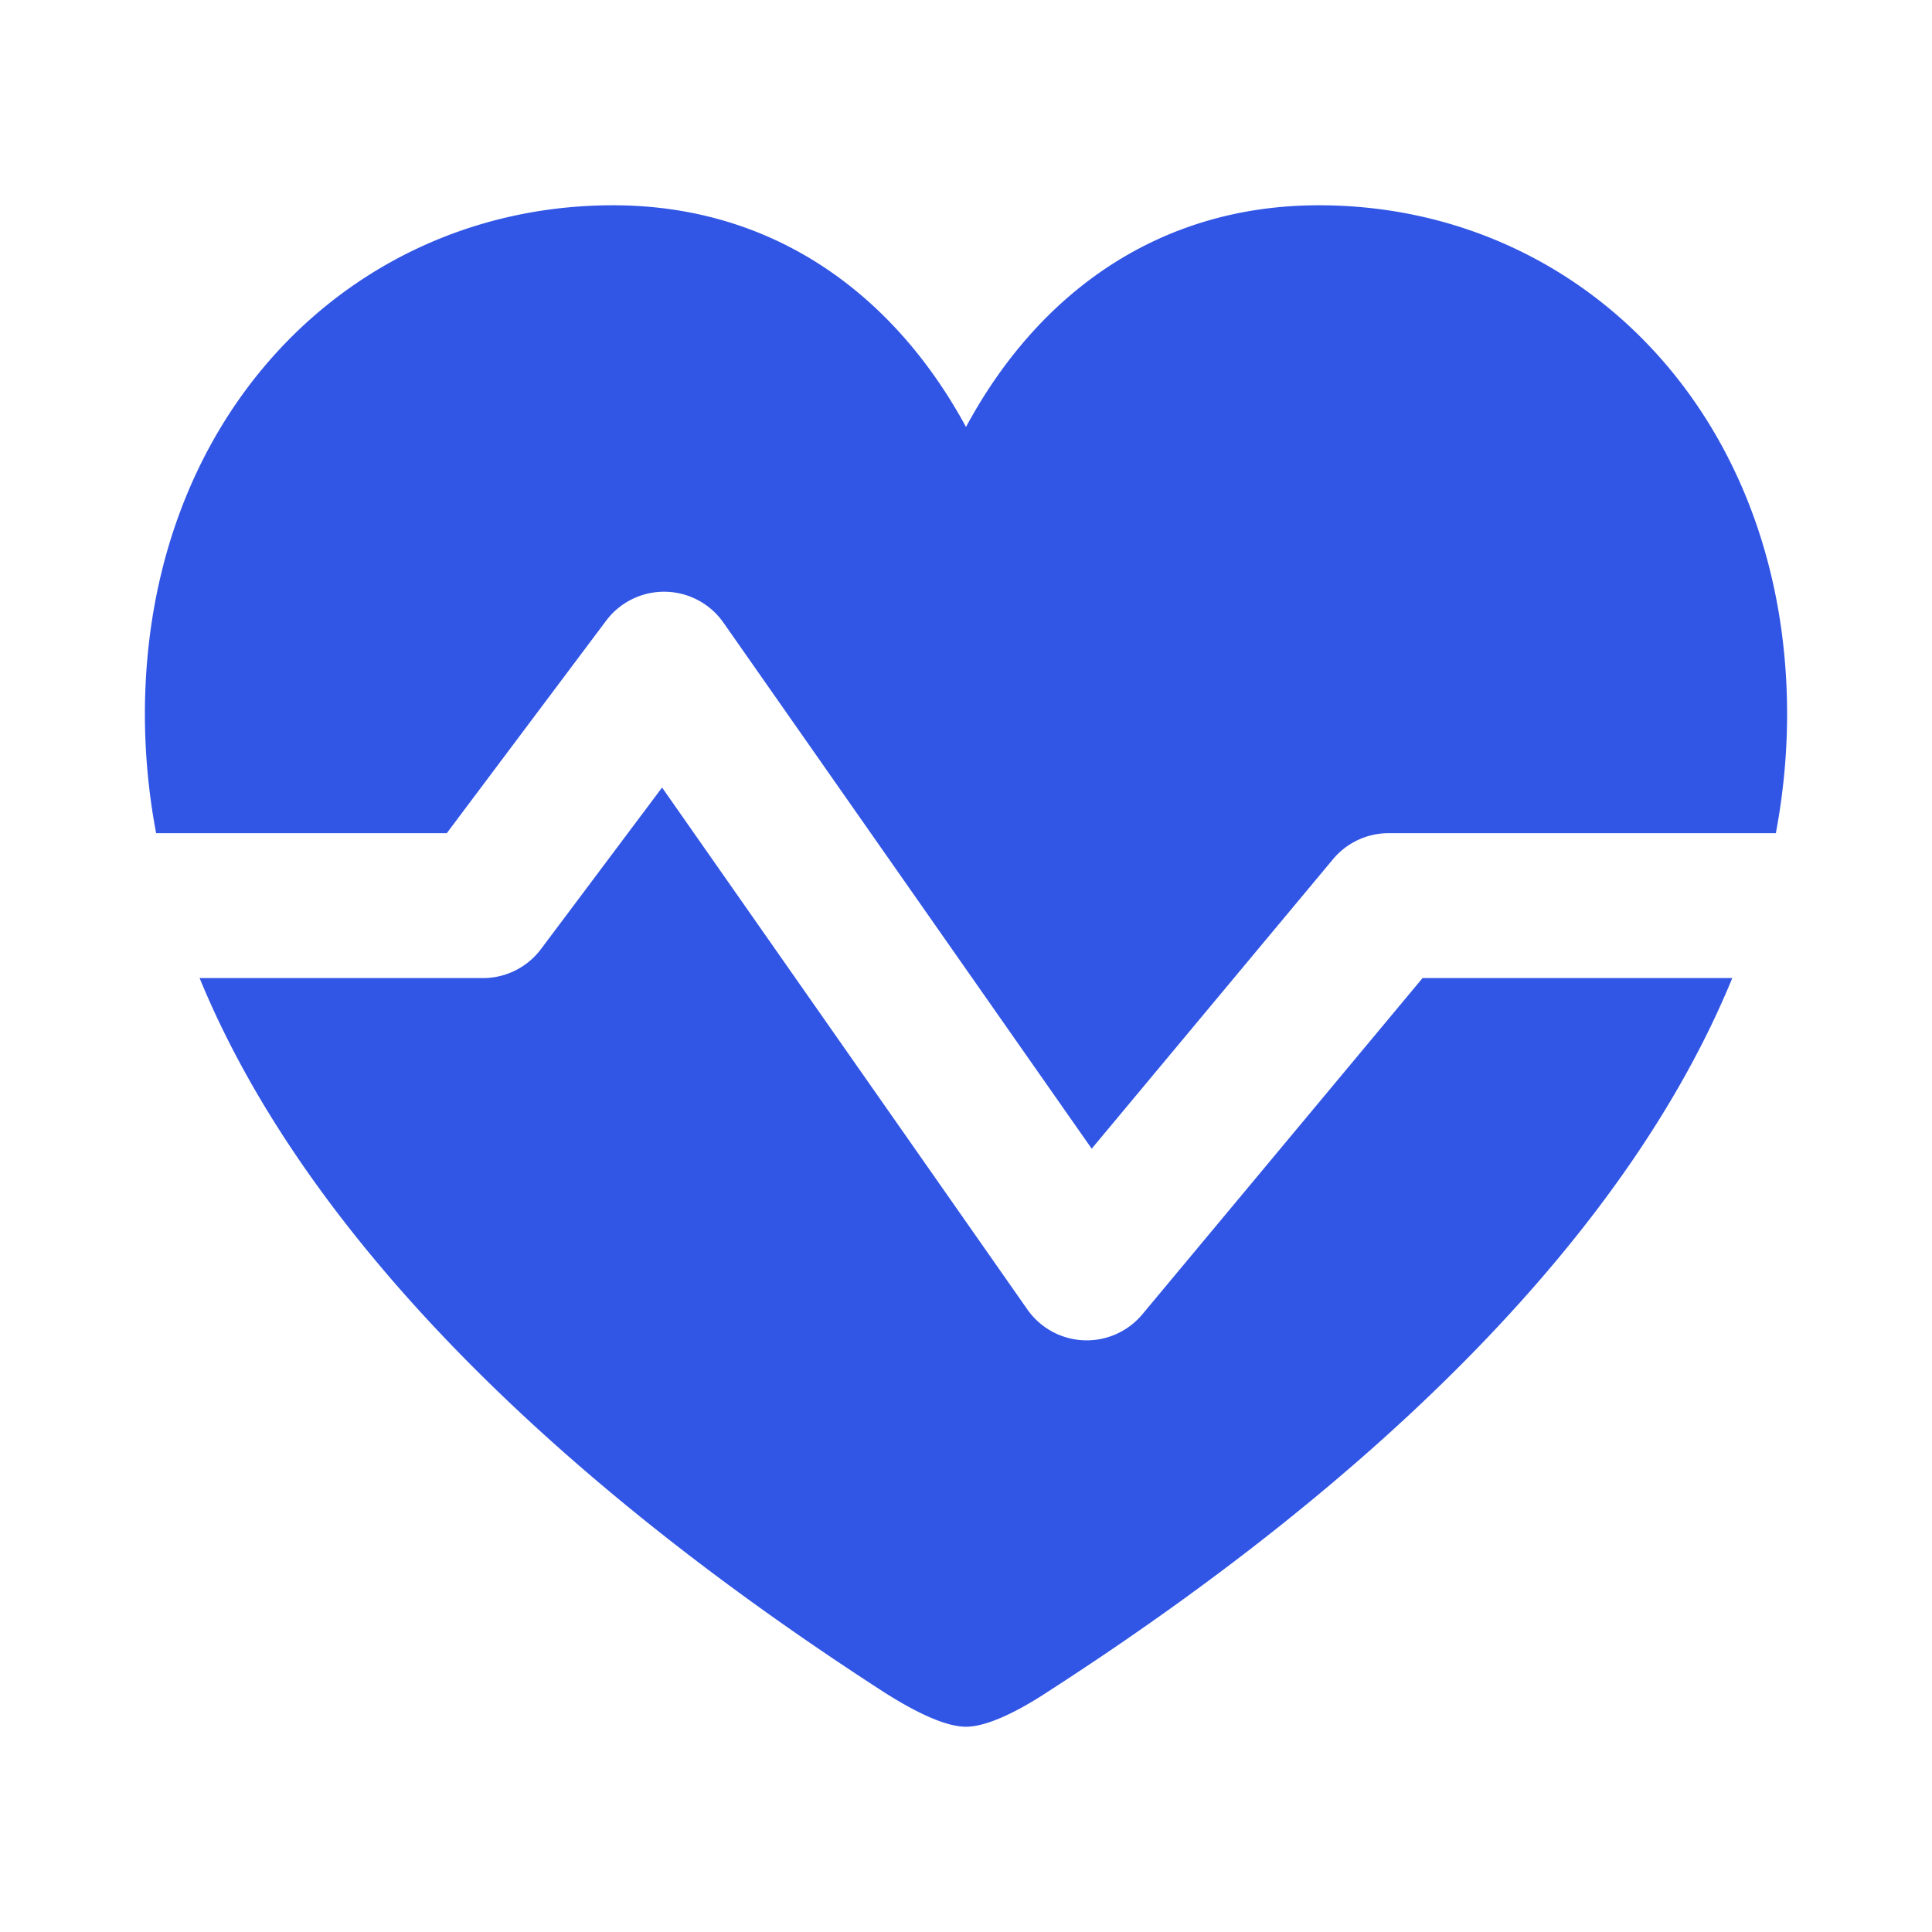
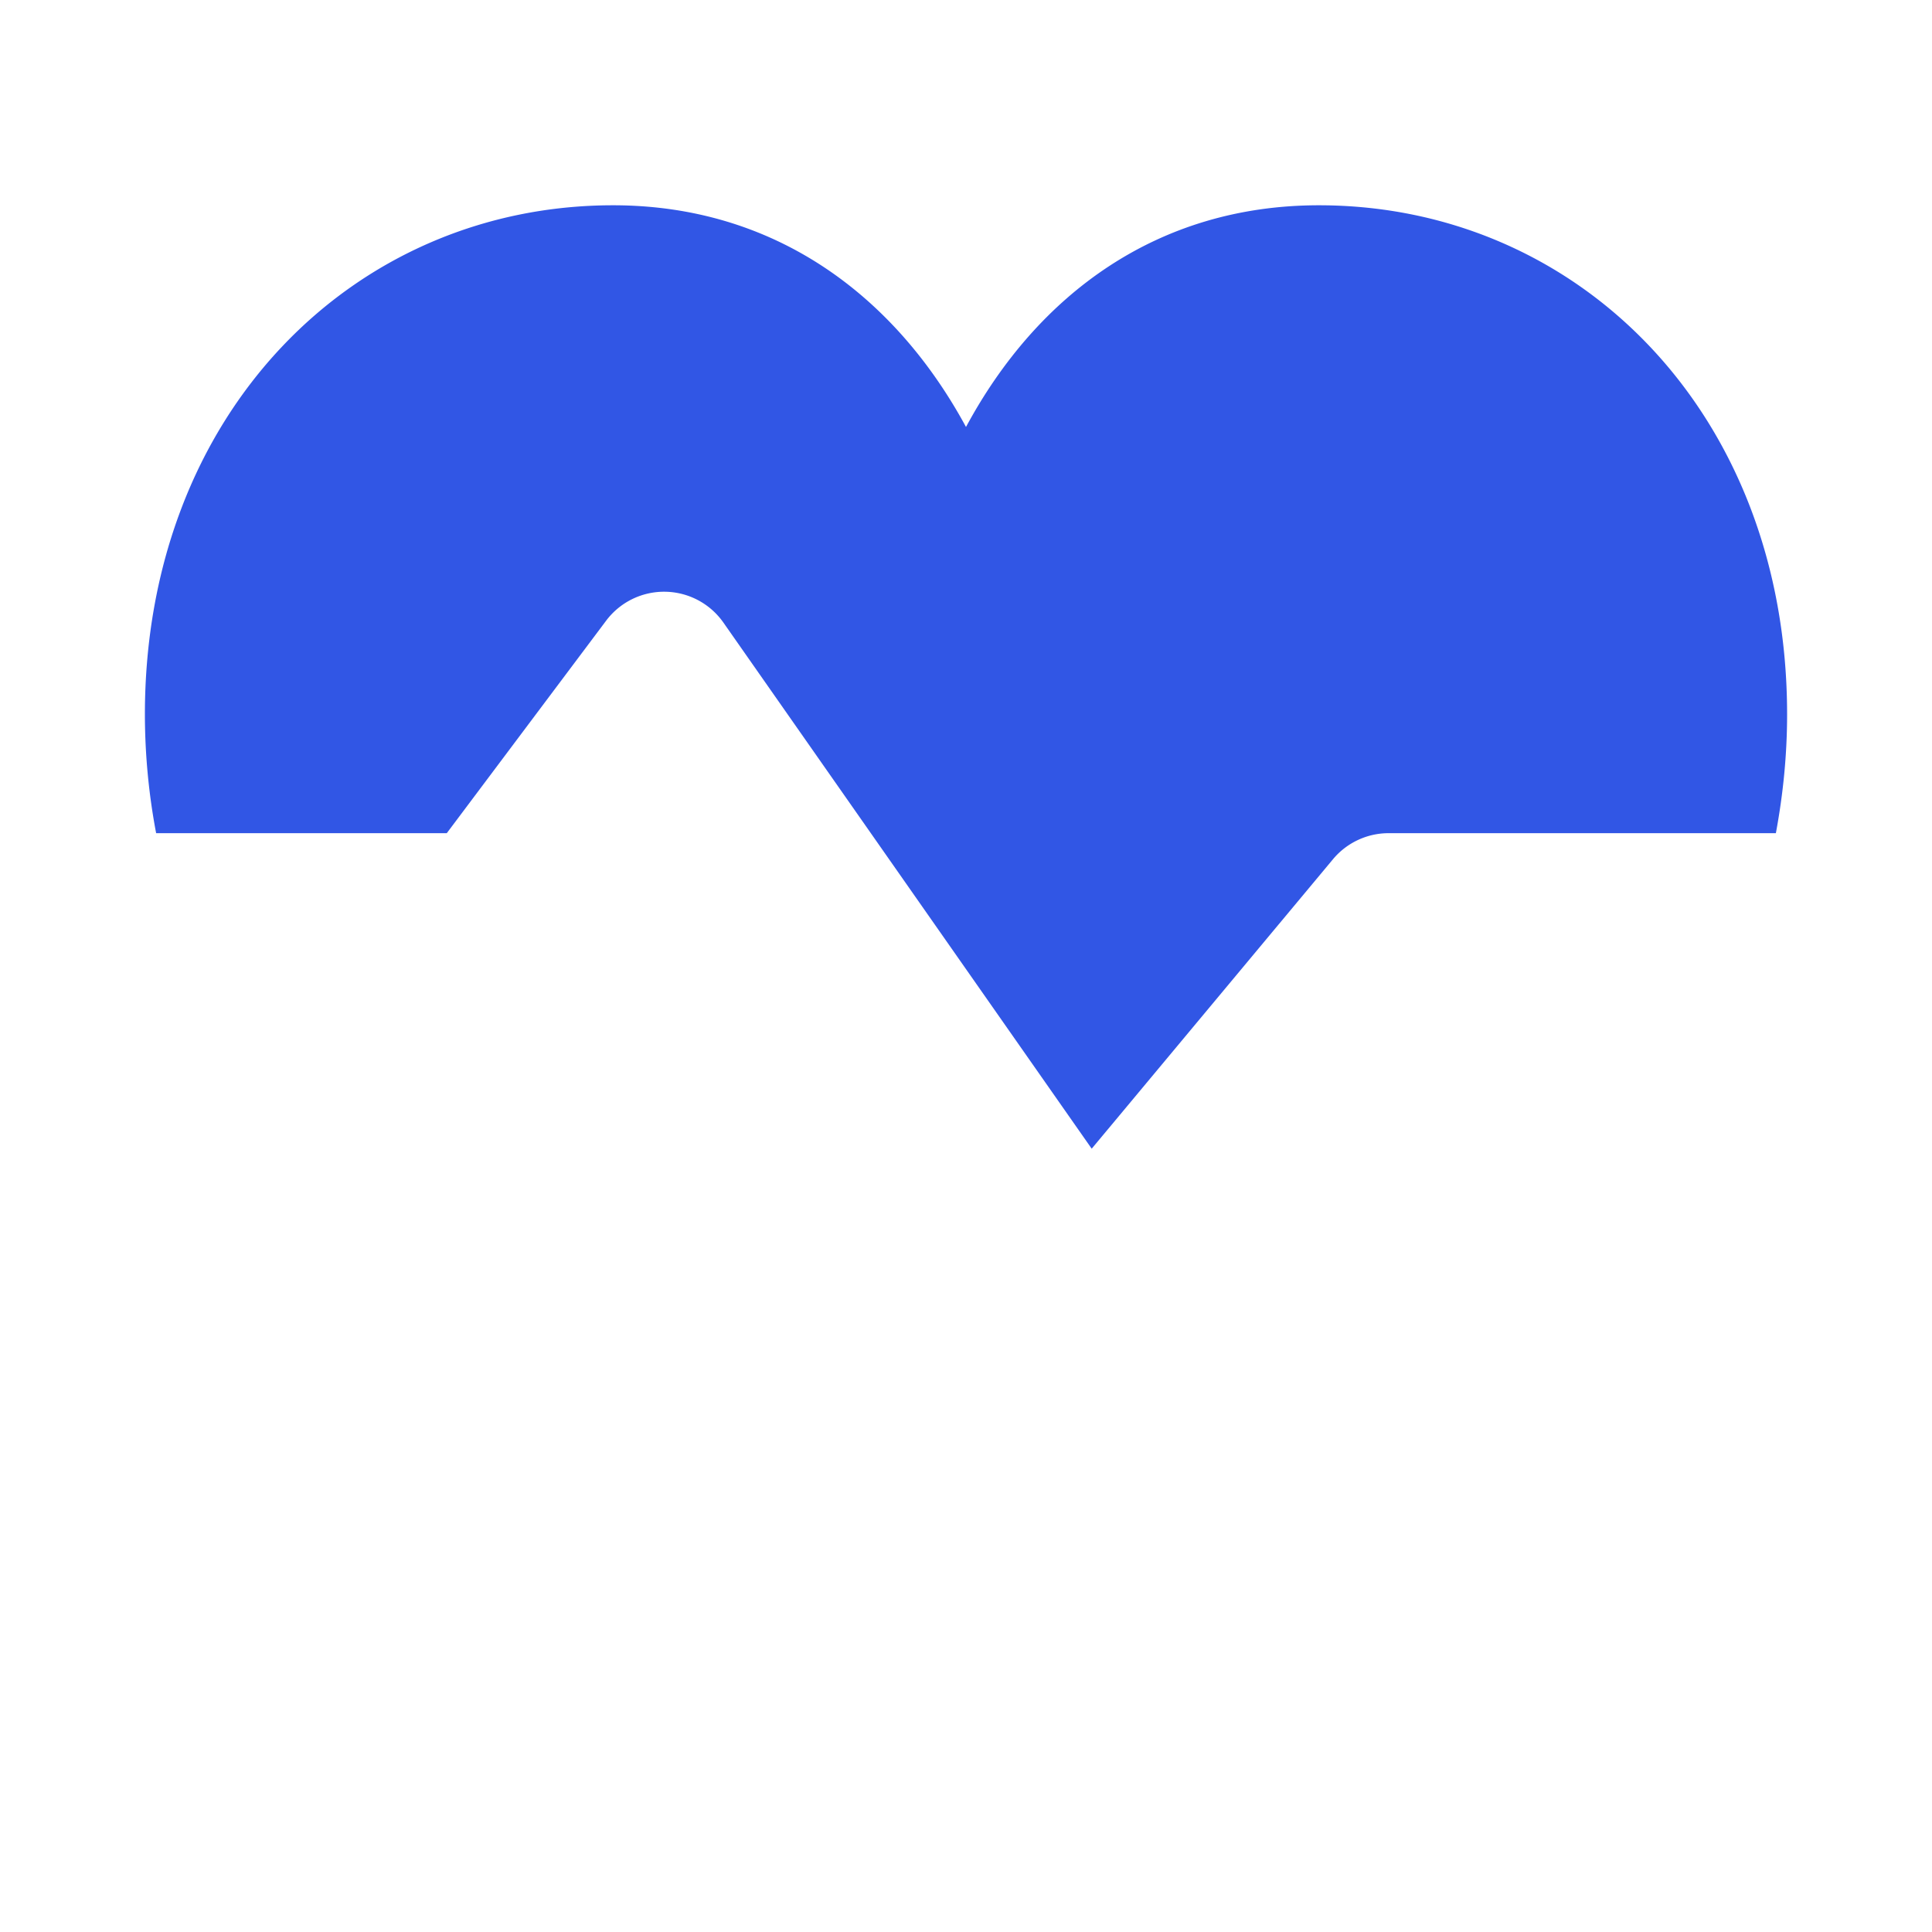
<svg xmlns="http://www.w3.org/2000/svg" width="16" height="16" fill="none" viewBox="0 0 16 16">
  <g class="health">
    <g class="primary">
-       <path fill="#3156E5" d="M8 14.3c.184 0 .452-.141.678-.29 2.769-1.786 4.807-3.812 5.668-5.91h-2.565l-2.32 2.784a.6.6 0 0 1-.953-.04L5.483 6.522 4.48 7.86A.6.6 0 0 1 4 8.1H1.653c.862 2.098 2.898 4.124 5.662 5.91.233.149.501.29.685.29Z" />
      <path fill="#3156E5" d="M1.293 6.9a5.301 5.301 0 0 1-.093-.984C1.2 3.423 2.93 1.7 5.077 1.7c1.334 0 2.33.742 2.923 1.836C8.593 2.435 9.589 1.7 10.923 1.7c2.147 0 3.877 1.723 3.877 4.216 0 .329-.032.657-.093.984H11.5a.6.6 0 0 0-.461.216L9.041 9.513l-3.05-4.357a.6.6 0 0 0-.971-.016L3.7 6.9H1.293Z" />
    </g>
  </g>
</svg>